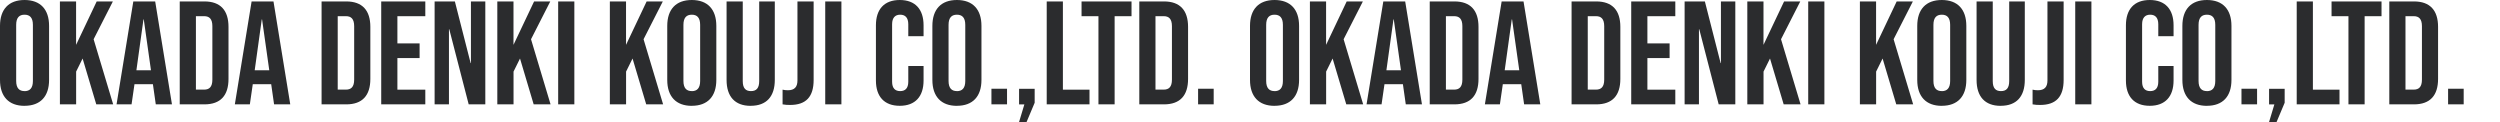
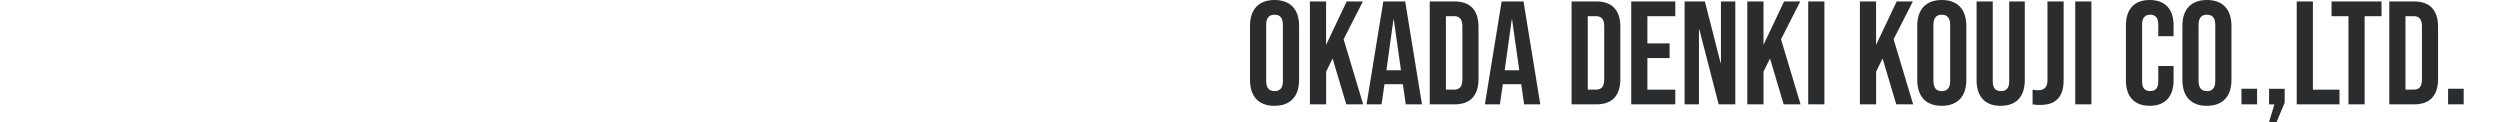
<svg xmlns="http://www.w3.org/2000/svg" id="_レイヤー_1" data-name="レイヤー_1" version="1.1" viewBox="0 0 5562.4 271.4">
  <defs>
    <style>
      .st0 {
        fill: #2b2c2e;
      }
    </style>
  </defs>
-   <path id="_パス_20632" data-name="パス_20632" class="st0" d="M54.6,235.4c35.3,0,54.6-20.9,54.6-57.6V57.6C109.2,20.9,89.9,0,54.6,0S0,20.9,0,57.6v120.3c0,36.6,19.3,57.6,54.6,57.6ZM54.6,202.7c-11.4,0-18.6-6.2-18.6-22.6V55.3c0-16.4,7.2-22.6,18.6-22.6s18.6,6.2,18.6,22.6v124.9c0,16.3-7.2,22.6-18.6,22.6ZM133.4,232.2h36v-72.9l14.4-29.1,30.4,102h37.6l-43.5-144.9L251.1,3.3h-36l-45.8,96.5V3.3h-36v228.9ZM259.3,232.2h33.4l6.5-44.8h40.9v-.7l6.5,45.5h36L345.3,3.3h-48.7l-37.3,228.9ZM303.5,156.3l15.7-113.1h.7l16,113.1h-32.4ZM399.9,232.2h54.9c36,0,53.6-19.9,53.6-56.6V59.8c0-36.6-17.7-56.6-53.6-56.6h-54.9v228.9ZM435.9,199.5V36h18.3c11.4,0,18.3,5.9,18.3,22.2v119c0,16.4-6.9,22.2-18.3,22.2h-18.3ZM522.5,232.2h33.4l6.5-44.8h40.9v-.7l6.5,45.5h36L608.5,3.3h-48.7l-37.3,228.9ZM566.7,156.3l15.7-113.1h.7l16,113.1h-32.4ZM715.5,232.2h54.9c36,0,53.6-19.9,53.6-56.6V59.8c0-36.6-17.7-56.6-53.6-56.6h-54.9v228.9ZM751.4,199.5V36h18.3c11.4,0,18.3,5.9,18.3,22.2v119c0,16.4-6.9,22.2-18.3,22.2h-18.3ZM848.2,232.2h98.1v-32.7h-62.1v-70.3h49.4v-32.7h-49.4v-60.5h62.1V3.3h-98.1v228.9ZM966.9,232.2h32V65.1h.7l43.2,167.1h37V3.3h-32v137h-.7L1012.1,3.3h-45.1v228.9ZM1106.6,232.2h36v-72.9l14.4-29.1,30.4,102h37.6l-43.5-144.9,42.8-84h-36l-45.8,96.5V3.3h-36v228.9ZM1241.9,232.2h36V3.3h-36v228.9ZM1357,232.2h36v-72.9l14.4-29.1,30.4,102h37.6l-43.5-144.9,42.8-84h-36l-45.8,96.5V3.3h-36v228.9ZM1539.2,235.4c35.3,0,54.6-20.9,54.6-57.6V57.6C1593.8,20.9,1574.5,0,1539.2,0s-54.6,20.9-54.6,57.6v120.3c0,36.6,19.3,57.6,54.6,57.6ZM1539.2,202.7c-11.4,0-18.6-6.2-18.6-22.6V55.3c0-16.4,7.2-22.6,18.6-22.6s18.6,6.2,18.6,22.6v124.9c0,16.3-7.2,22.6-18.6,22.6ZM1670.3,235.4c35.3,0,53.6-20.9,53.6-57.6V3.3h-34.7v177.2c0,16.3-6.9,22.2-18.3,22.2s-18.3-5.9-18.3-22.2V3.3h-36v174.6c0,36.6,18.3,57.6,53.6,57.6h0ZM1758,233.5c35.3,0,52.3-18,52.3-55.6V3.3h-36v175.6c0,15-6.9,21.9-21.3,21.9-4,0-7.9-.4-11.8-1.3v32.7c5.5,1,11.1,1.4,16.7,1.3h0ZM1836.1,232.2h36V3.3h-36v228.9ZM2001.9,235.4c34.7,0,53-20.9,53-56.2v-32.4h-34v35c0,15-7.2,20.9-18,20.9s-18-5.9-18-20.9V54c0-15,7.2-21.3,18-21.3s18,6.2,18,21.3v26.5h34v-24.2C2054.9,20.9,2036.6,0,2001.9,0s-53,20.9-53,56.2v123c0,35.3,18.3,56.2,53,56.2h0ZM2129.1,235.4c35.3,0,54.6-20.9,54.6-57.6V57.6C2183.7,20.9,2164.4,0,2129.1,0s-54.6,20.9-54.6,57.6v120.3c0,36.6,19.3,57.6,54.6,57.6h0ZM2129.1,202.7c-11.4,0-18.6-6.2-18.6-22.6V55.3c0-16.4,7.2-22.6,18.6-22.6s18.6,6.2,18.6,22.6v124.9c0,16.3-7.2,22.6-18.6,22.6h0ZM2205.9,232.2h34.7v-34.7h-34.7v34.7ZM2267.4,271.4h16.7l18-42.8v-31.1h-34.7v34.7h11.8l-11.8,39.2ZM2328.9,232.2h95.2v-32.7h-59.2V3.3h-36v228.9ZM2444,232.2h36V36h37.6V3.3h-111.2v32.7h37.6v196.2ZM2534.9,232.2h54.9c36,0,53.6-19.9,53.6-56.6V59.8c0-36.6-17.7-56.6-53.6-56.6h-54.9v228.9ZM2570.9,199.5V36h18.3c11.4,0,18.3,5.9,18.3,22.2v119c0,16.4-6.9,22.2-18.3,22.2h-18.3ZM2665.7,232.2h34.7v-34.7h-34.7v34.7Z" />
  <path id="_パス_206321" data-name="パス_20632" class="st0" d="M2835.8,235.4c35.3,0,54.6-20.9,54.6-57.6V57.6C2890.4,20.9,2871.1,0,2835.8,0s-54.6,20.9-54.6,57.6v120.3c0,36.6,19.3,57.6,54.6,57.6ZM2835.8,202.7c-11.4,0-18.6-6.2-18.6-22.6V55.3c0-16.4,7.2-22.6,18.6-22.6s18.6,6.2,18.6,22.6v124.9c0,16.3-7.2,22.6-18.6,22.6ZM2914.6,232.2h36v-72.9l14.4-29.1,30.4,102h37.6l-43.5-144.9,42.8-84h-36l-45.8,96.5V3.3h-36v228.9ZM3040.5,232.2h33.4l6.5-44.8h40.9v-.7l6.5,45.5h36l-37.3-228.9h-48.7l-37.3,228.9ZM3084.7,156.3l15.7-113.1h.7l16,113.1h-32.4ZM3181.1,232.2h54.9c36,0,53.6-19.9,53.6-56.6V59.8c0-36.6-17.7-56.6-53.6-56.6h-54.9v228.9ZM3217.1,199.5V36h18.3c11.4,0,18.3,5.9,18.3,22.2v119c0,16.4-6.9,22.2-18.3,22.2h-18.3ZM3303.8,232.2h33.4l6.5-44.8h40.9v-.7l6.5,45.5h36l-37.3-228.9h-48.7l-37.3,228.9ZM3347.9,156.3l15.7-113.1h.7l16,113.1h-32.4ZM3496.7,232.2h54.9c36,0,53.6-19.9,53.6-56.6V59.8c0-36.6-17.7-56.6-53.6-56.6h-54.9v228.9ZM3532.7,199.5V36h18.3c11.4,0,18.3,5.9,18.3,22.2v119c0,16.4-6.9,22.2-18.3,22.2h-18.3ZM3629.4,232.2h98.1v-32.7h-62.1v-70.3h49.4v-32.7h-49.4v-60.5h62.1V3.3h-98.1v228.9ZM3748.1,232.2h32V65.1h.7l43.2,167.1h37V3.3h-32v137h-.7l-35-137h-45.1v228.9ZM3887.8,232.2h36v-72.9l14.4-29.1,30.4,102h37.6l-43.5-144.9,42.8-84h-36l-45.8,96.5V3.3h-36v228.9ZM4023.2,232.2h36V3.3h-36v228.9ZM4138.3,232.2h36v-72.9l14.4-29.1,30.4,102h37.6l-43.5-144.9,42.8-84h-36l-45.8,96.5V3.3h-36v228.9ZM4320.4,235.4c35.3,0,54.6-20.9,54.6-57.6V57.6C4375,20.9,4355.7,0,4320.4,0s-54.6,20.9-54.6,57.6v120.3c0,36.6,19.3,57.6,54.6,57.6ZM4320.4,202.7c-11.4,0-18.6-6.2-18.6-22.6V55.3c0-16.4,7.2-22.6,18.6-22.6s18.6,6.2,18.6,22.6v124.9c0,16.3-7.2,22.6-18.6,22.6ZM4451.5,235.4c35.3,0,53.6-20.9,53.6-57.6V3.3h-34.7v177.2c0,16.3-6.9,22.2-18.3,22.2s-18.3-5.9-18.3-22.2V3.3h-36v174.6c0,36.6,18.3,57.6,53.6,57.6h0ZM4539.2,233.5c35.3,0,52.3-18,52.3-55.6V3.3h-36v175.6c0,15-6.9,21.9-21.3,21.9-4,0-7.9-.4-11.8-1.3v32.7c5.5,1,11.1,1.4,16.7,1.3h0ZM4617.3,232.2h36V3.3h-36v228.9ZM4783.1,235.4c34.7,0,53-20.9,53-56.2v-32.4h-34v35c0,15-7.2,20.9-18,20.9s-18-5.9-18-20.9V54c0-15,7.2-21.3,18-21.3s18,6.2,18,21.3v26.5h34v-24.2C4836.1,20.9,4817.8,0,4783.1,0s-53,20.9-53,56.2v123c0,35.3,18.3,56.2,53,56.2h0ZM4910.3,235.4c35.3,0,54.6-20.9,54.6-57.6V57.6C4964.9,20.9,4945.6,0,4910.3,0s-54.6,20.9-54.6,57.6v120.3c0,36.6,19.3,57.6,54.6,57.6h0ZM4910.3,202.7c-11.4,0-18.6-6.2-18.6-22.6V55.3c0-16.4,7.2-22.6,18.6-22.6s18.6,6.2,18.6,22.6v124.9c0,16.3-7.2,22.6-18.6,22.6h0ZM4987.2,232.2h34.7v-34.7h-34.7v34.7ZM5048.6,271.4h16.7l18-42.8v-31.1h-34.7v34.7h11.8l-11.8,39.2ZM5110.1,232.2h95.2v-32.7h-59.2V3.3h-36v228.9ZM5225.2,232.2h36V36h37.6V3.3h-111.2v32.7h37.6v196.2ZM5316.1,232.2h54.9c36,0,53.6-19.9,53.6-56.6V59.8c0-36.6-17.7-56.6-53.6-56.6h-54.9v228.9ZM5352.1,199.5V36h18.3c11.4,0,18.3,5.9,18.3,22.2v119c0,16.4-6.9,22.2-18.3,22.2h-18.3ZM5446.9,232.2h34.7v-34.7h-34.7v34.7Z" />
</svg>